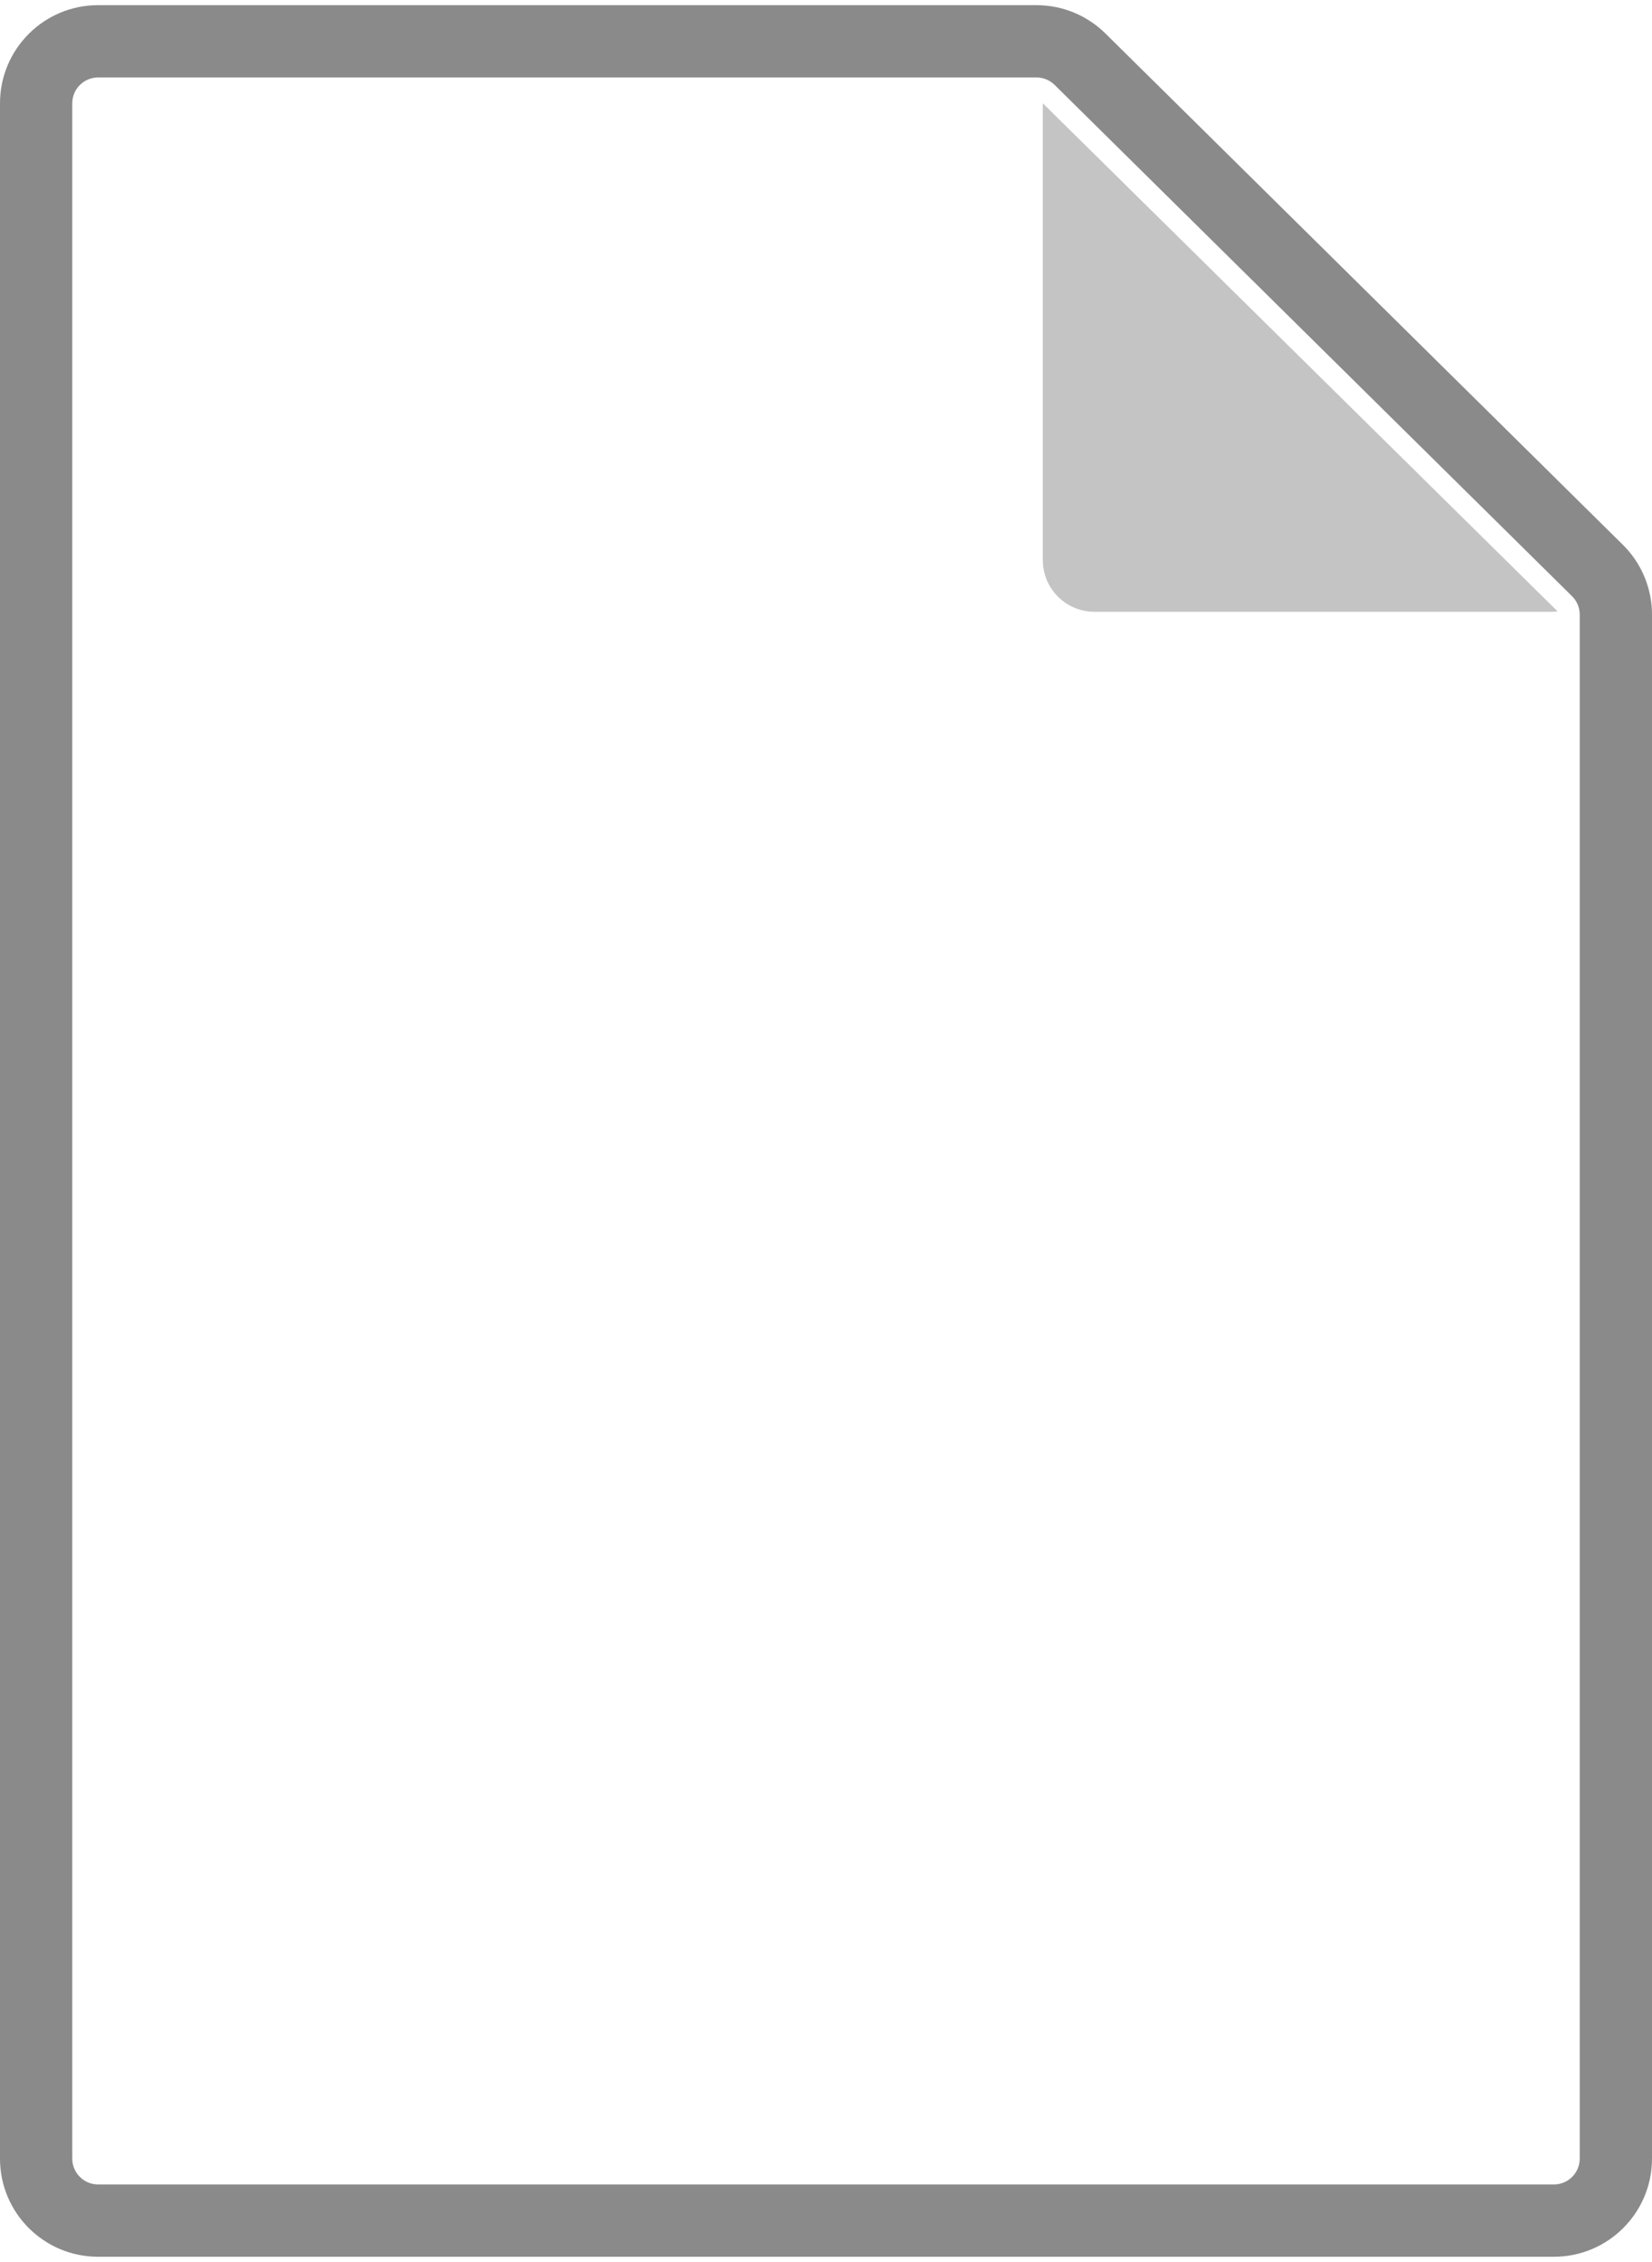
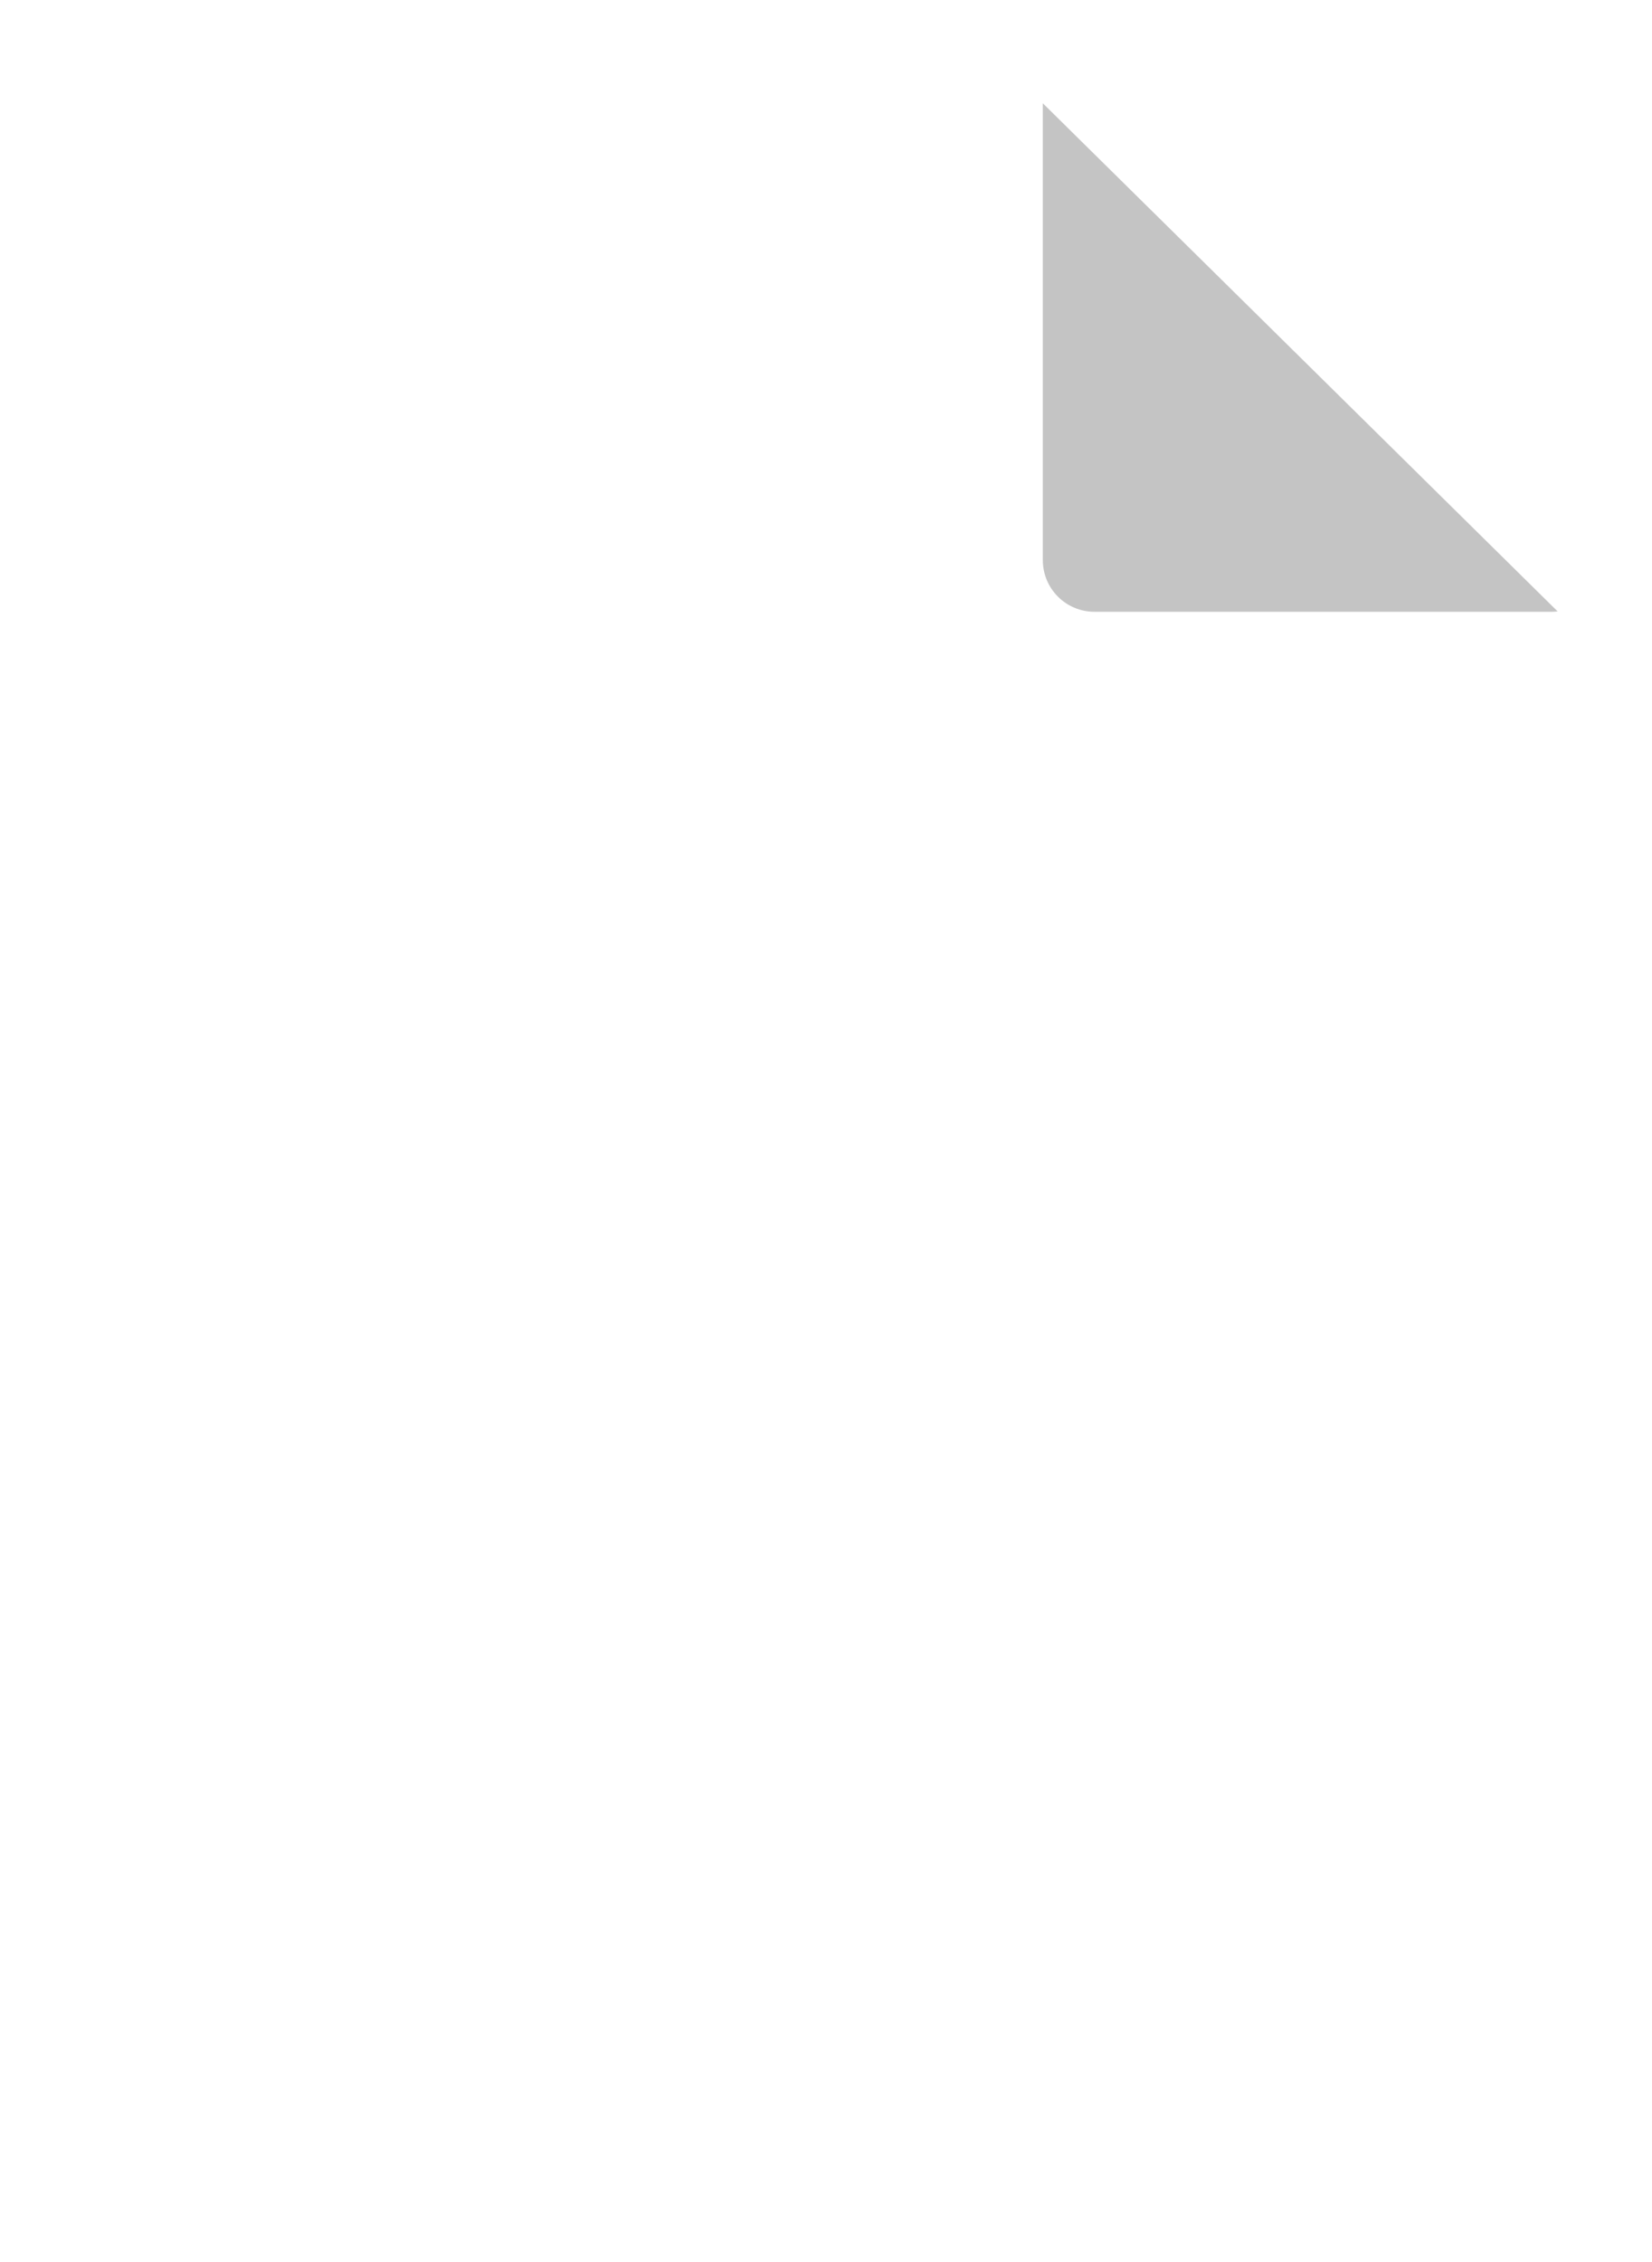
<svg xmlns="http://www.w3.org/2000/svg" width="160" height="219" viewBox="0 0 160 219" fill="none">
-   <path d="M0 209V10C0 4.753 4.253 0.5 9.5 0.5H100.387C102.886 0.5 105.285 1.485 107.063 3.241L157.177 52.746L157.506 53.088C159.106 54.835 160 57.124 160 59.505V209C160 214.247 155.747 218.5 150.5 218.5H9.5C4.253 218.5 0 214.247 0 209ZM7 209C7 210.381 8.119 211.5 9.5 211.5H150.5C151.881 211.5 153 210.381 153 209V59.505C153 58.92 152.795 58.356 152.426 57.91L152.257 57.726L102.144 8.222C101.676 7.759 101.044 7.5 100.387 7.5H9.5C8.119 7.5 7 8.619 7 10V209Z" fill="#8A8A8A" />
  <path d="M150.859 59.196C150.665 59.219 150.468 59.233 150.268 59.233H106C103.239 59.233 101 56.995 101 54.233V10L150.859 59.196Z" fill="#8A8A8A" fill-opacity="0.5" />
</svg>